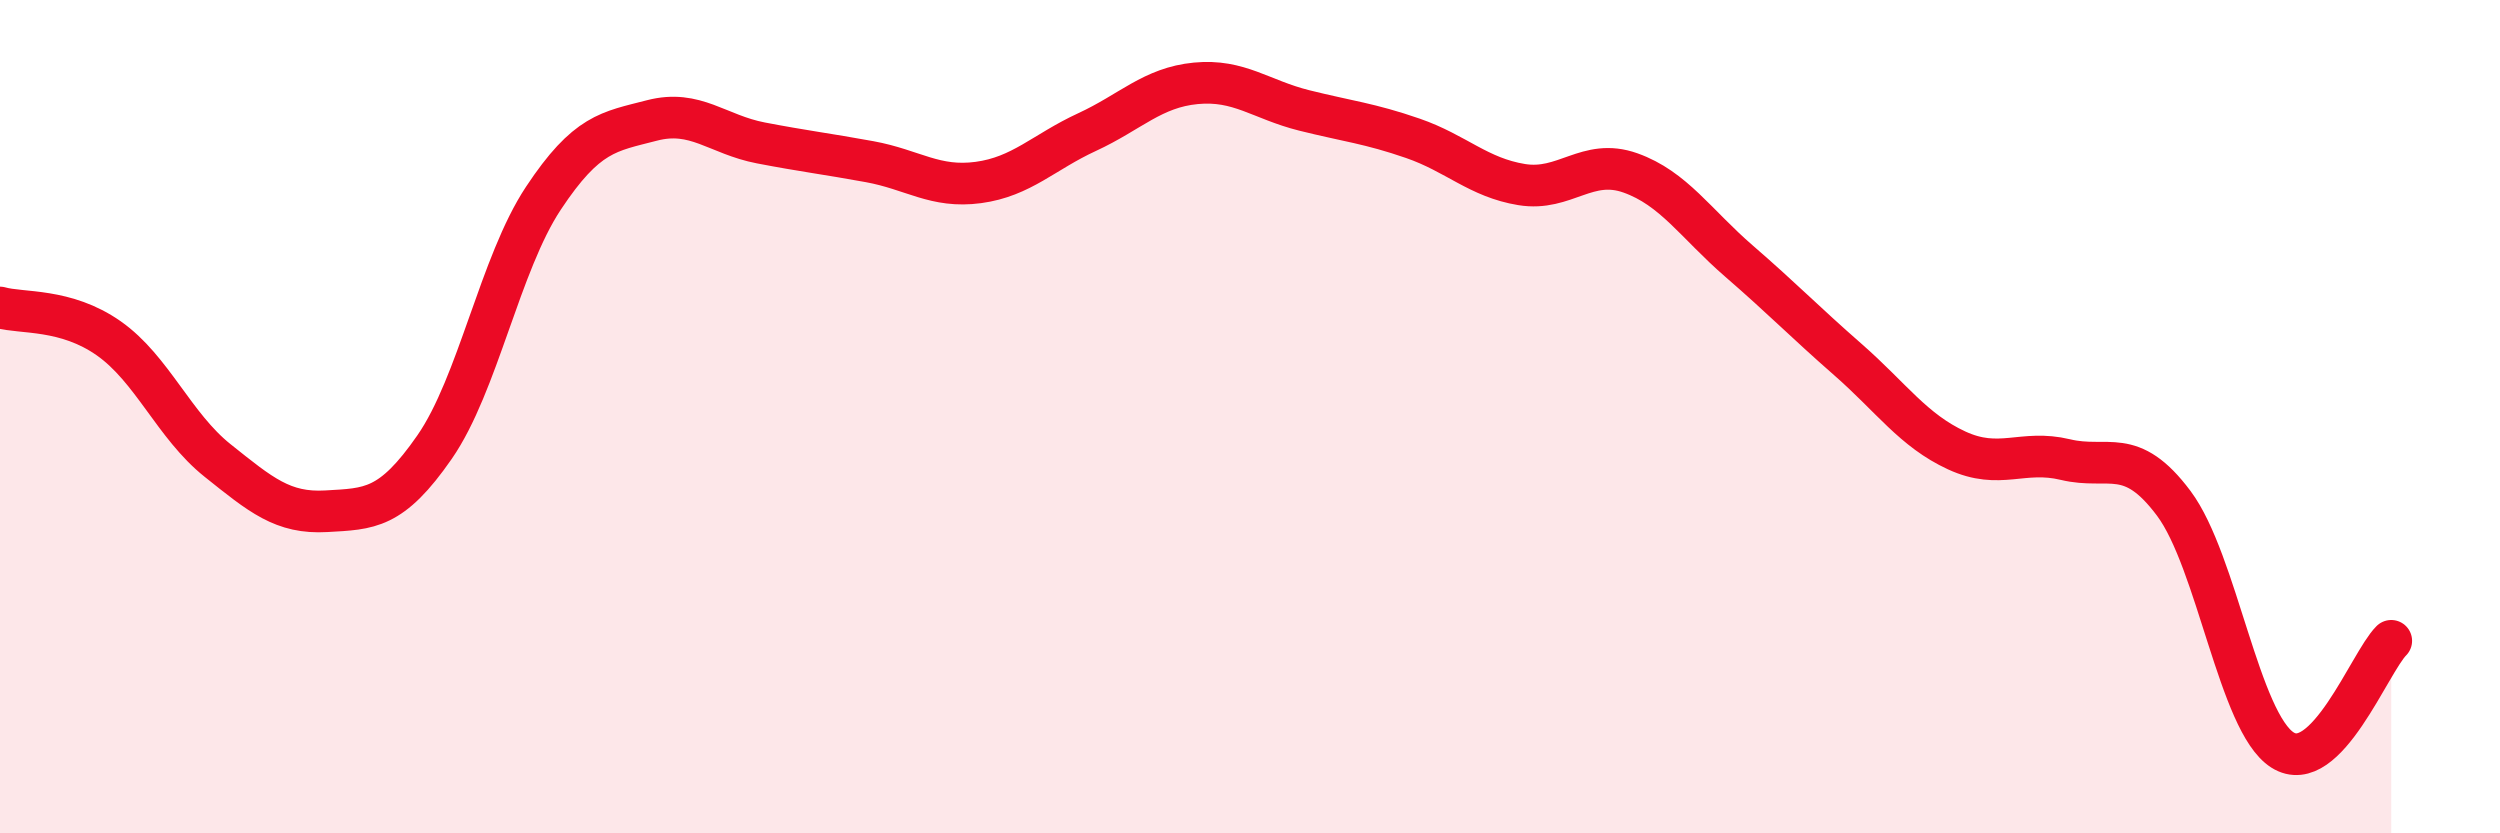
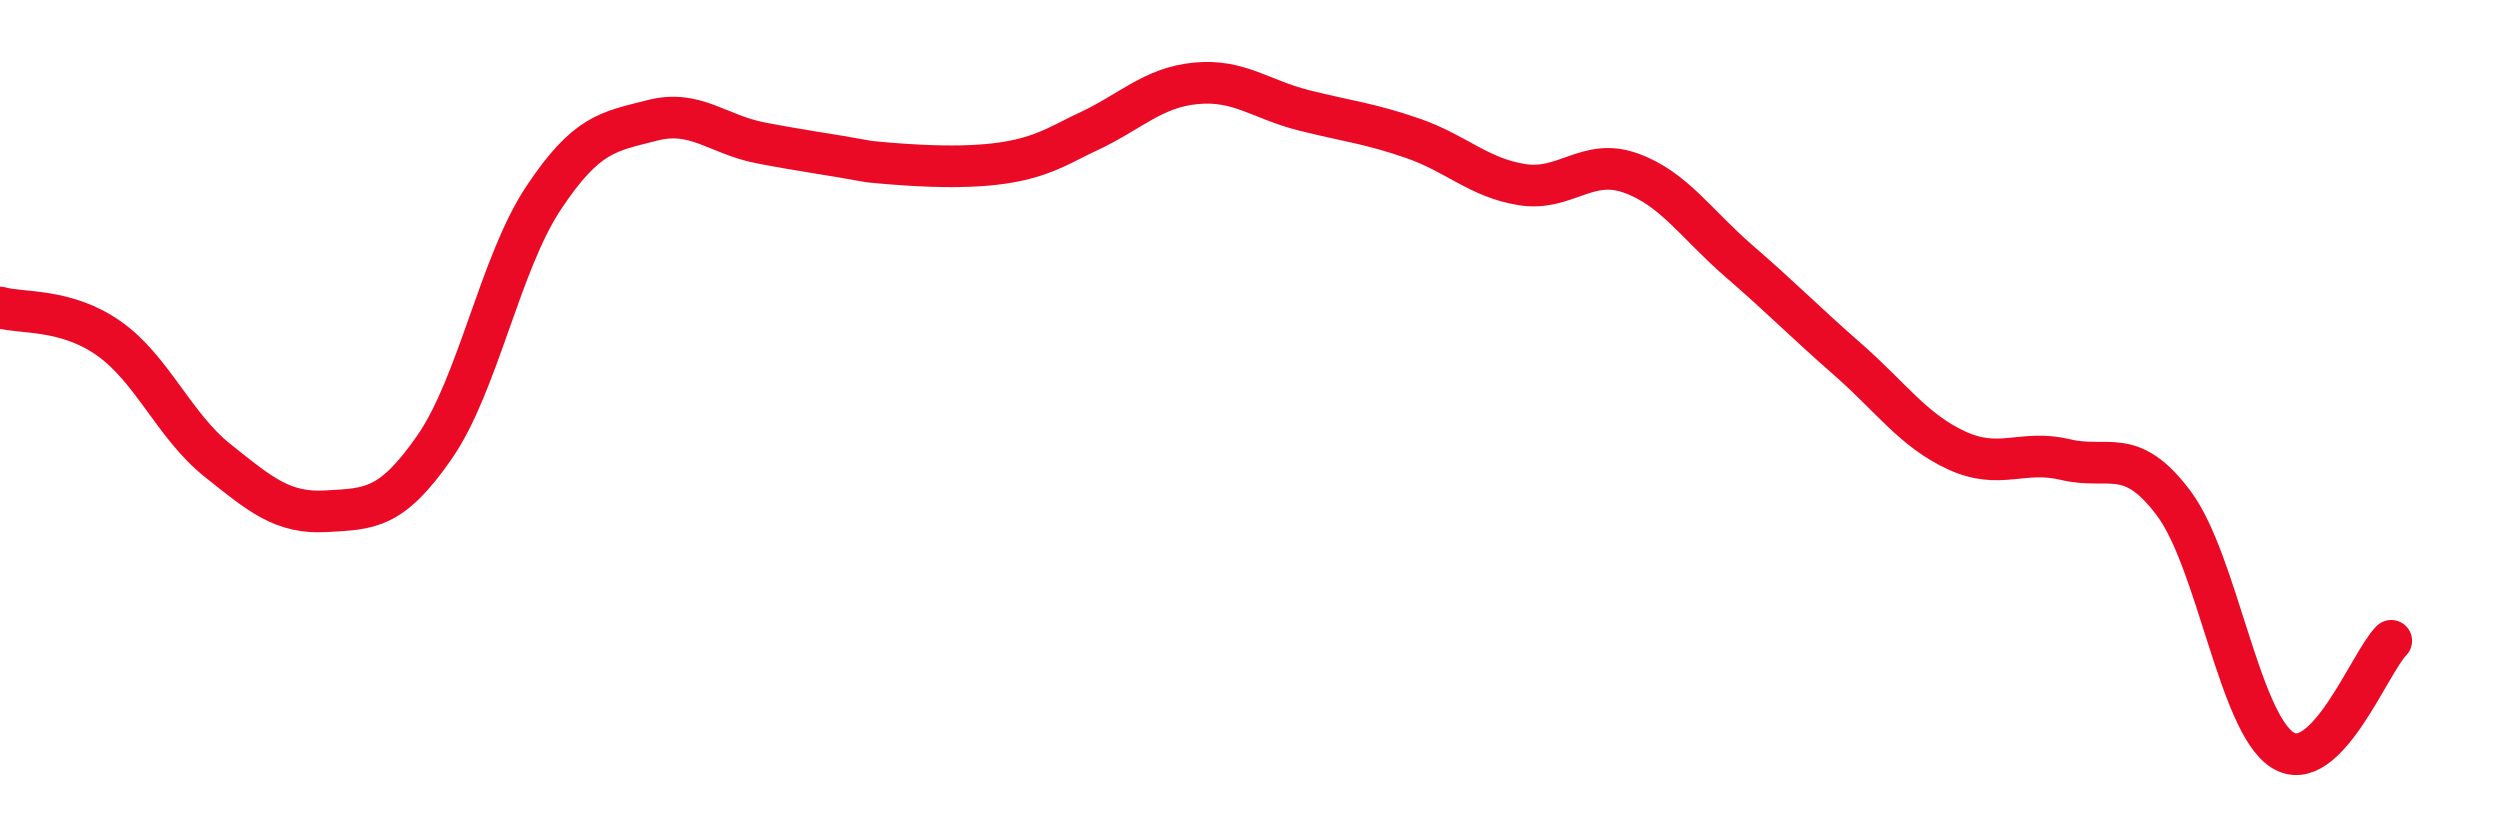
<svg xmlns="http://www.w3.org/2000/svg" width="60" height="20" viewBox="0 0 60 20">
-   <path d="M 0,7.38 C 0.52,7.53 1.57,7.39 2.61,8.12 C 3.65,8.85 4.18,10.22 5.22,11.05 C 6.26,11.88 6.79,12.33 7.83,12.27 C 8.87,12.21 9.39,12.23 10.43,10.73 C 11.47,9.23 12,6.33 13.04,4.76 C 14.08,3.19 14.61,3.16 15.65,2.89 C 16.69,2.62 17.22,3.23 18.26,3.43 C 19.3,3.63 19.83,3.69 20.87,3.88 C 21.91,4.07 22.44,4.52 23.48,4.38 C 24.52,4.24 25.05,3.65 26.09,3.17 C 27.13,2.69 27.66,2.1 28.7,2 C 29.74,1.9 30.26,2.39 31.3,2.65 C 32.34,2.91 32.87,2.96 33.91,3.32 C 34.95,3.68 35.48,4.26 36.52,4.43 C 37.56,4.6 38.09,3.78 39.13,4.15 C 40.17,4.52 40.7,5.37 41.74,6.27 C 42.78,7.17 43.31,7.72 44.35,8.63 C 45.39,9.54 45.92,10.33 46.96,10.81 C 48,11.29 48.53,10.78 49.57,11.03 C 50.61,11.28 51.13,10.69 52.17,12.08 C 53.21,13.47 53.74,17.34 54.78,18 C 55.82,18.66 56.87,15.9 57.39,15.38L57.39 20L0 20Z" fill="#EB0A25" opacity="0.1" stroke-linecap="round" stroke-linejoin="round" />
-   <path d="M 0,7.38 C 0.52,7.53 1.57,7.39 2.61,8.12 C 3.65,8.85 4.18,10.22 5.22,11.05 C 6.26,11.88 6.79,12.33 7.83,12.27 C 8.87,12.21 9.39,12.23 10.43,10.73 C 11.47,9.23 12,6.33 13.04,4.76 C 14.08,3.19 14.61,3.16 15.65,2.89 C 16.69,2.62 17.22,3.23 18.26,3.43 C 19.3,3.63 19.83,3.69 20.87,3.88 C 21.91,4.07 22.44,4.52 23.48,4.38 C 24.52,4.24 25.05,3.65 26.09,3.17 C 27.13,2.69 27.66,2.1 28.7,2 C 29.74,1.9 30.26,2.39 31.3,2.65 C 32.34,2.91 32.87,2.96 33.91,3.32 C 34.95,3.68 35.48,4.26 36.52,4.43 C 37.56,4.6 38.09,3.78 39.13,4.15 C 40.17,4.52 40.7,5.37 41.74,6.27 C 42.78,7.17 43.31,7.72 44.35,8.63 C 45.39,9.54 45.92,10.33 46.96,10.81 C 48,11.29 48.53,10.78 49.57,11.03 C 50.61,11.28 51.13,10.69 52.17,12.08 C 53.21,13.47 53.74,17.34 54.78,18 C 55.82,18.66 56.87,15.9 57.39,15.38" stroke="#EB0A25" stroke-width="1" fill="none" stroke-linecap="round" stroke-linejoin="round" />
+   <path d="M 0,7.38 C 0.52,7.53 1.57,7.39 2.61,8.12 C 3.65,8.85 4.18,10.22 5.22,11.05 C 6.26,11.88 6.79,12.33 7.83,12.27 C 8.87,12.21 9.39,12.23 10.43,10.73 C 11.47,9.23 12,6.33 13.04,4.76 C 14.08,3.19 14.61,3.16 15.65,2.89 C 16.69,2.62 17.22,3.23 18.26,3.43 C 19.3,3.63 19.83,3.69 20.87,3.88 C 24.52,4.24 25.05,3.65 26.09,3.17 C 27.13,2.69 27.66,2.1 28.7,2 C 29.74,1.9 30.26,2.39 31.3,2.65 C 32.34,2.91 32.87,2.96 33.91,3.32 C 34.95,3.68 35.48,4.26 36.52,4.43 C 37.56,4.6 38.09,3.78 39.13,4.15 C 40.17,4.52 40.7,5.37 41.74,6.27 C 42.78,7.17 43.31,7.72 44.35,8.63 C 45.39,9.54 45.92,10.33 46.96,10.81 C 48,11.29 48.53,10.78 49.57,11.03 C 50.61,11.28 51.13,10.69 52.17,12.08 C 53.21,13.47 53.74,17.34 54.78,18 C 55.82,18.66 56.87,15.9 57.39,15.38" stroke="#EB0A25" stroke-width="1" fill="none" stroke-linecap="round" stroke-linejoin="round" />
</svg>